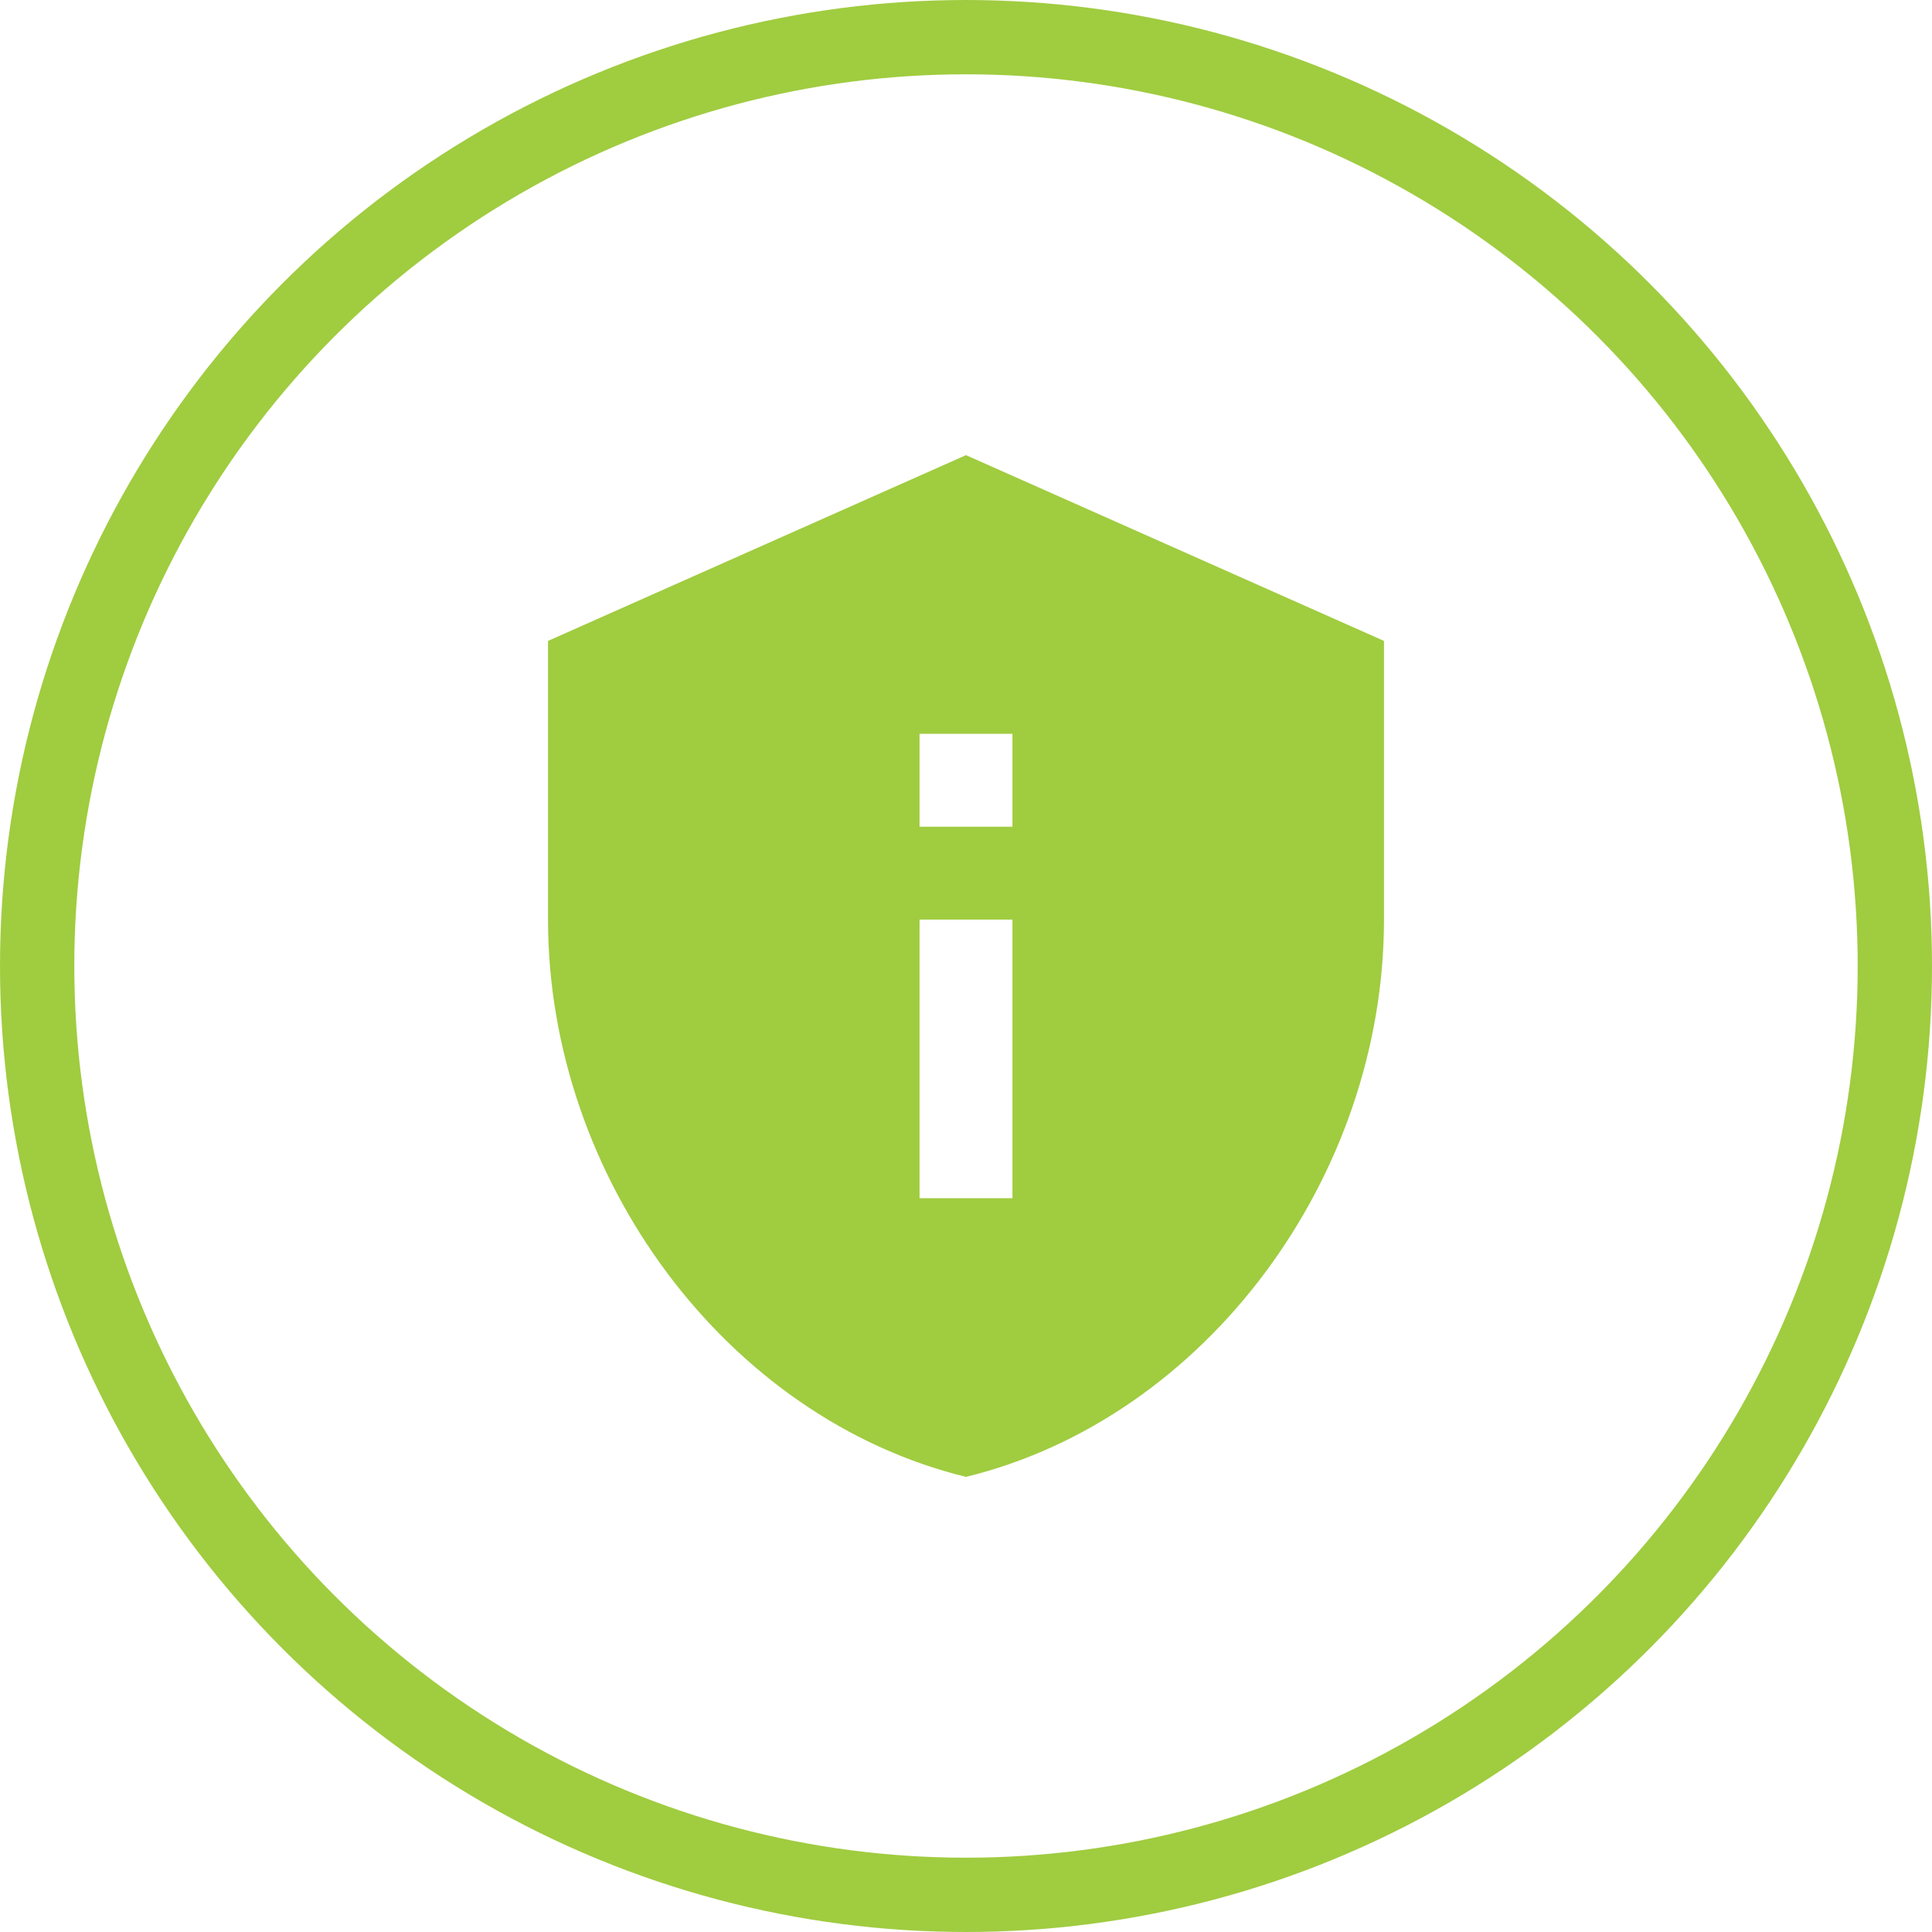
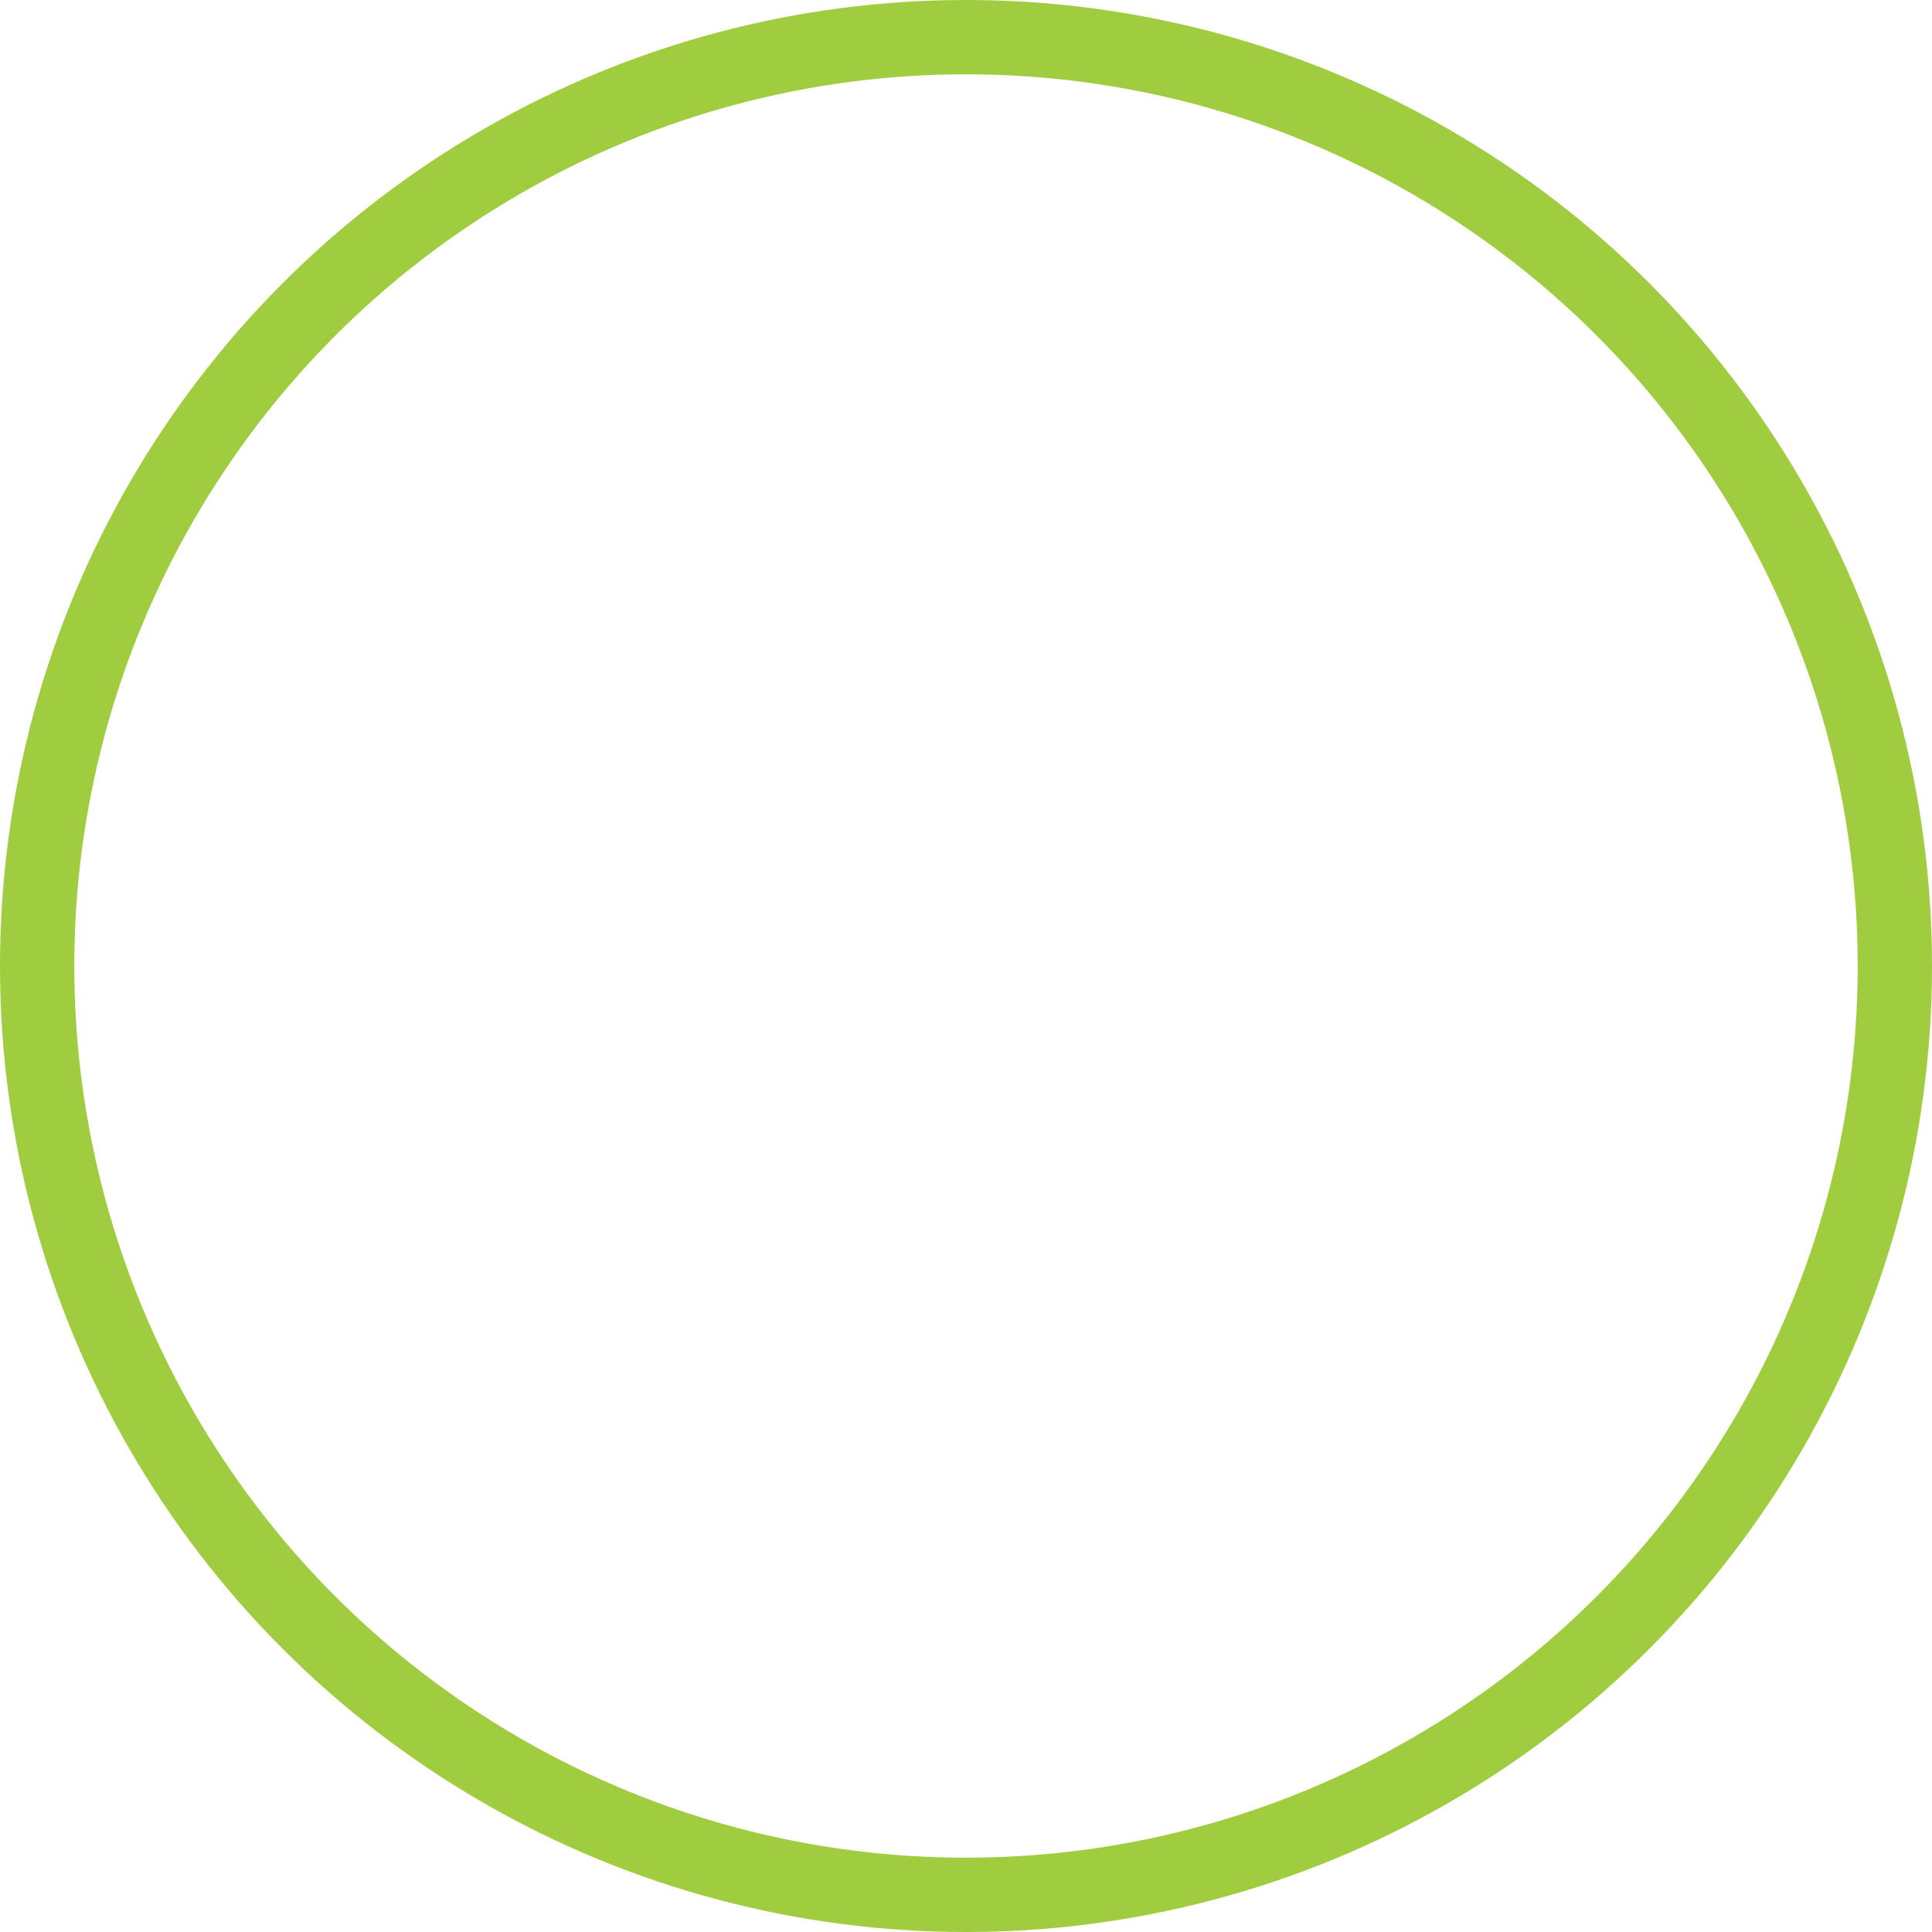
<svg xmlns="http://www.w3.org/2000/svg" width="52" height="52" viewBox="0 0 52 52" fill="none">
  <circle cx="26" cy="26" r="25" stroke="#A0CC40" stroke-width="2" />
-   <path d="M26 12.25L14.75 17.25V24.75C14.75 31.688 19.55 38.175 26 39.75C32.45 38.175 37.25 31.688 37.25 24.75V17.25L26 12.25ZM24.75 19.75H27.25V22.25H24.75V19.75ZM24.75 24.75H27.25V32.25H24.75V24.75Z" fill="#A0CC40" />
</svg>